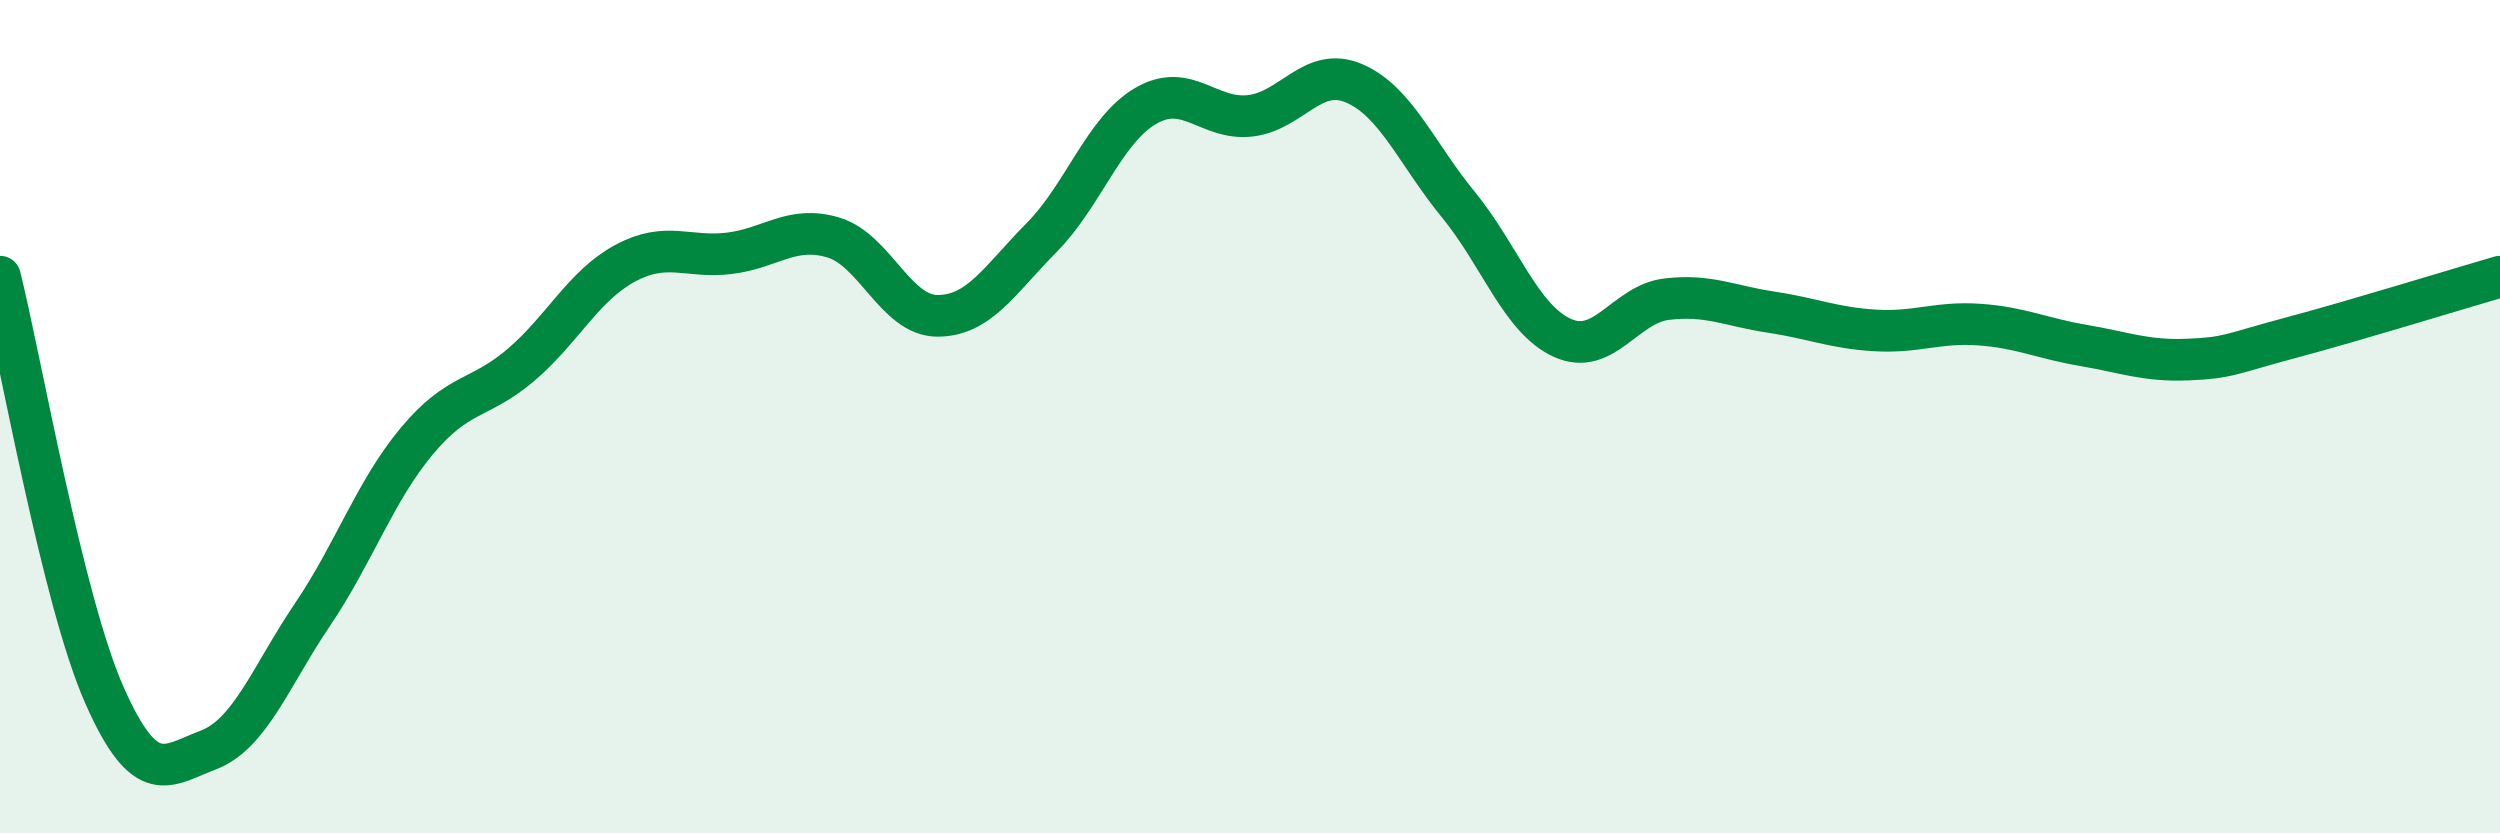
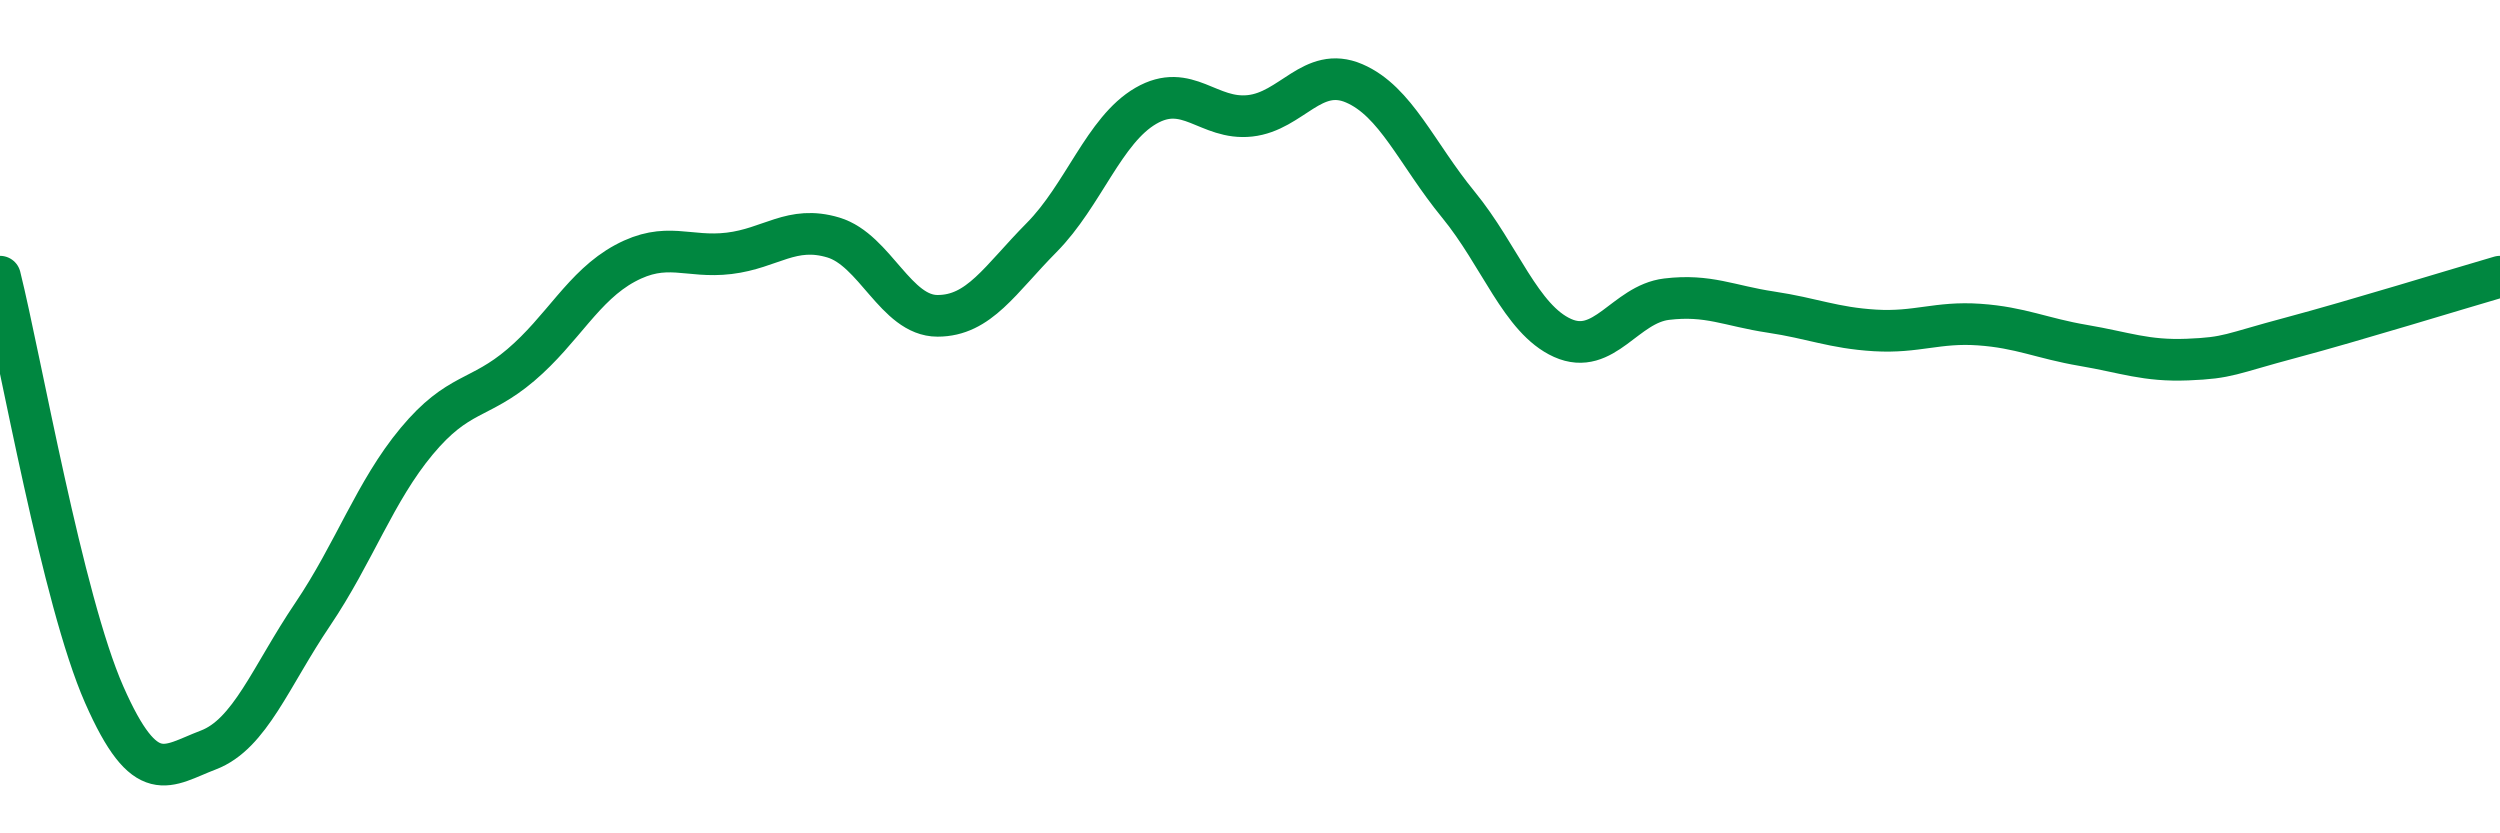
<svg xmlns="http://www.w3.org/2000/svg" width="60" height="20" viewBox="0 0 60 20">
-   <path d="M 0,6.64 C 0.5,8.65 1.5,14.4 2.5,16.67 C 3.5,18.94 4,18.38 5,18 C 6,17.62 6.5,16.23 7.5,14.75 C 8.5,13.27 9,11.79 10,10.59 C 11,9.39 11.5,9.61 12.5,8.76 C 13.5,7.91 14,6.86 15,6.32 C 16,5.78 16.5,6.2 17.5,6.08 C 18.5,5.96 19,5.4 20,5.7 C 21,6 21.5,7.58 22.5,7.58 C 23.5,7.58 24,6.71 25,5.7 C 26,4.69 26.5,3.12 27.5,2.54 C 28.5,1.96 29,2.89 30,2.78 C 31,2.67 31.5,1.57 32.5,2 C 33.5,2.43 34,3.69 35,4.91 C 36,6.13 36.5,7.66 37.5,8.11 C 38.5,8.56 39,7.3 40,7.18 C 41,7.06 41.5,7.34 42.5,7.49 C 43.5,7.64 44,7.87 45,7.93 C 46,7.99 46.5,7.72 47.5,7.79 C 48.5,7.86 49,8.12 50,8.29 C 51,8.46 51.5,8.67 52.5,8.63 C 53.5,8.59 53.5,8.5 55,8.1 C 56.5,7.7 59,6.93 60,6.64L60 20L0 20Z" fill="#008740" opacity="0.1" stroke-linecap="round" stroke-linejoin="round" />
  <path d="M 0,6.64 C 0.5,8.65 1.5,14.4 2.5,16.67 C 3.5,18.94 4,18.38 5,18 C 6,17.62 6.5,16.23 7.5,14.75 C 8.5,13.27 9,11.79 10,10.59 C 11,9.39 11.5,9.61 12.5,8.76 C 13.5,7.91 14,6.86 15,6.32 C 16,5.78 16.5,6.2 17.5,6.08 C 18.5,5.96 19,5.4 20,5.7 C 21,6 21.5,7.58 22.5,7.58 C 23.5,7.58 24,6.71 25,5.7 C 26,4.69 26.5,3.12 27.5,2.54 C 28.5,1.96 29,2.89 30,2.78 C 31,2.67 31.5,1.57 32.5,2 C 33.5,2.43 34,3.69 35,4.91 C 36,6.13 36.5,7.66 37.5,8.11 C 38.5,8.56 39,7.3 40,7.18 C 41,7.06 41.5,7.34 42.5,7.49 C 43.5,7.64 44,7.87 45,7.93 C 46,7.99 46.5,7.72 47.5,7.79 C 48.5,7.86 49,8.12 50,8.29 C 51,8.46 51.5,8.67 52.5,8.63 C 53.5,8.59 53.5,8.5 55,8.1 C 56.5,7.7 59,6.93 60,6.64" stroke="#008740" stroke-width="1" fill="none" stroke-linecap="round" stroke-linejoin="round" />
</svg>